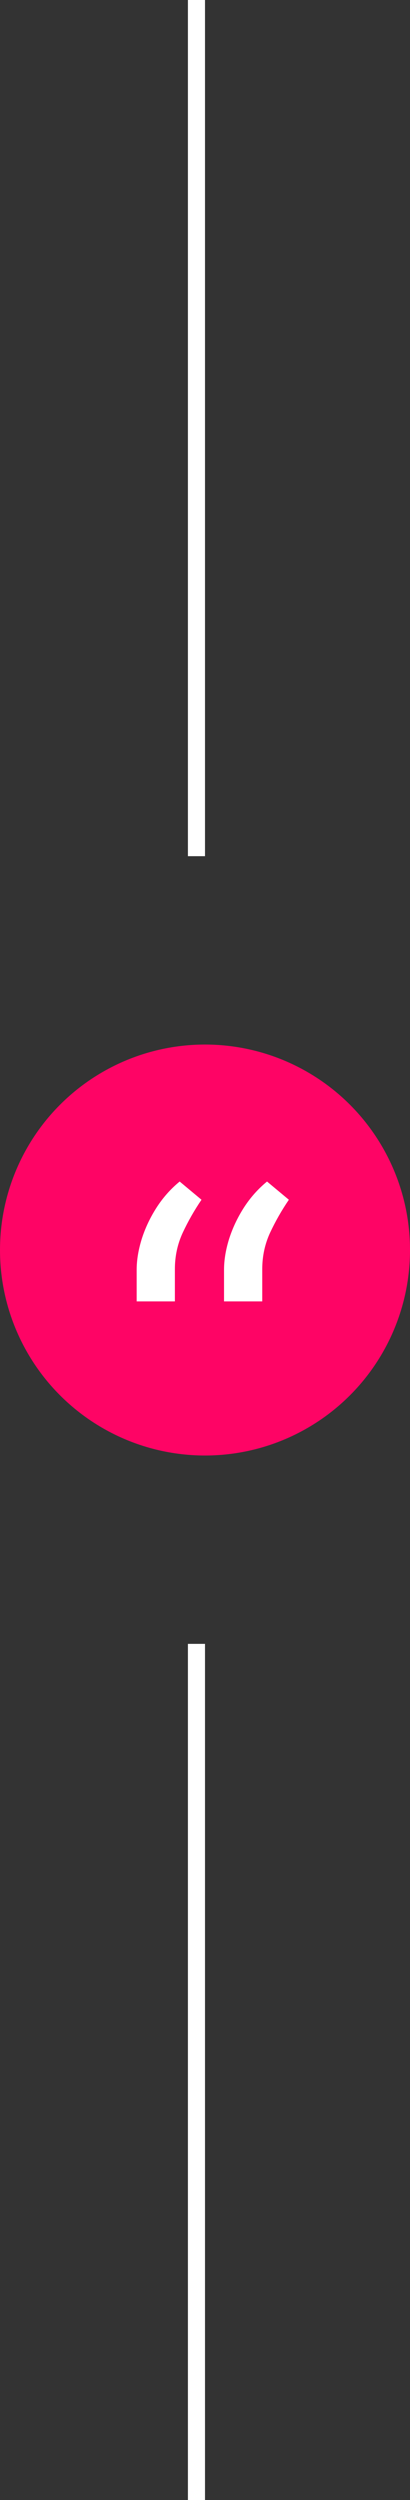
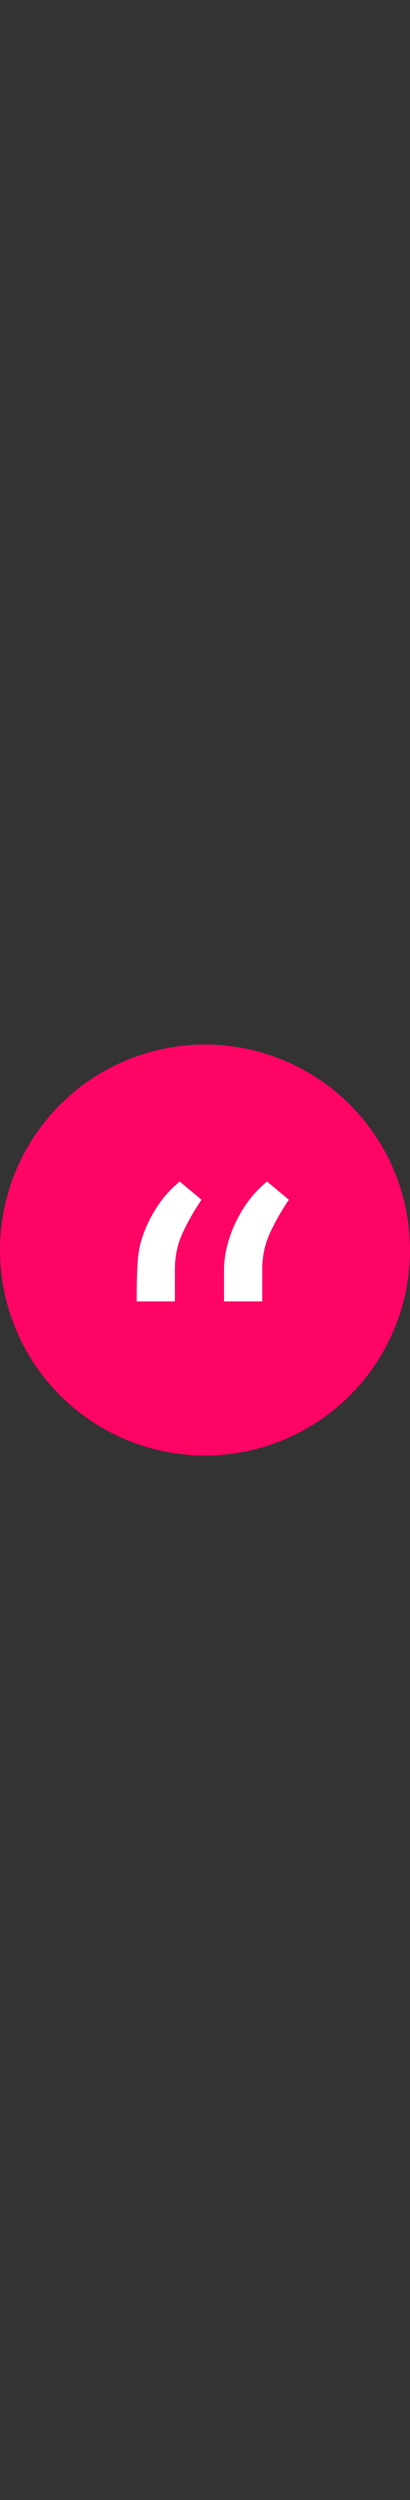
<svg xmlns="http://www.w3.org/2000/svg" width="24" height="146" viewBox="0 0 24 146" fill="none">
  <rect x="0" y="0" width="24" height="146" fill="#333333" stroke="none" />
-   <rect x="11" y="96" width="1" height="50" fill="white" />
-   <rect x="11" width="1" height="50" fill="white" />
  <circle cx="12" cy="73" r="12" fill="#FE0465" />
-   <path d="M8 76V74.158C8 73.598 8.097 73.005 8.29 72.377C8.489 71.743 8.776 71.132 9.149 70.545C9.528 69.952 9.984 69.437 10.517 69L11.795 70.064C11.376 70.678 11.01 71.32 10.697 71.988C10.39 72.65 10.237 73.36 10.237 74.117V76H8ZM13.114 76V74.158C13.114 73.598 13.21 73.005 13.403 72.377C13.603 71.743 13.889 71.132 14.262 70.545C14.642 69.952 15.098 69.437 15.631 69L16.909 70.064C16.49 70.678 16.123 71.32 15.81 71.988C15.504 72.65 15.351 73.36 15.351 74.117V76H13.114Z" fill="white" />
+   <path d="M8 76C8 73.598 8.097 73.005 8.29 72.377C8.489 71.743 8.776 71.132 9.149 70.545C9.528 69.952 9.984 69.437 10.517 69L11.795 70.064C11.376 70.678 11.01 71.32 10.697 71.988C10.39 72.65 10.237 73.36 10.237 74.117V76H8ZM13.114 76V74.158C13.114 73.598 13.21 73.005 13.403 72.377C13.603 71.743 13.889 71.132 14.262 70.545C14.642 69.952 15.098 69.437 15.631 69L16.909 70.064C16.49 70.678 16.123 71.32 15.81 71.988C15.504 72.65 15.351 73.36 15.351 74.117V76H13.114Z" fill="white" />
</svg>